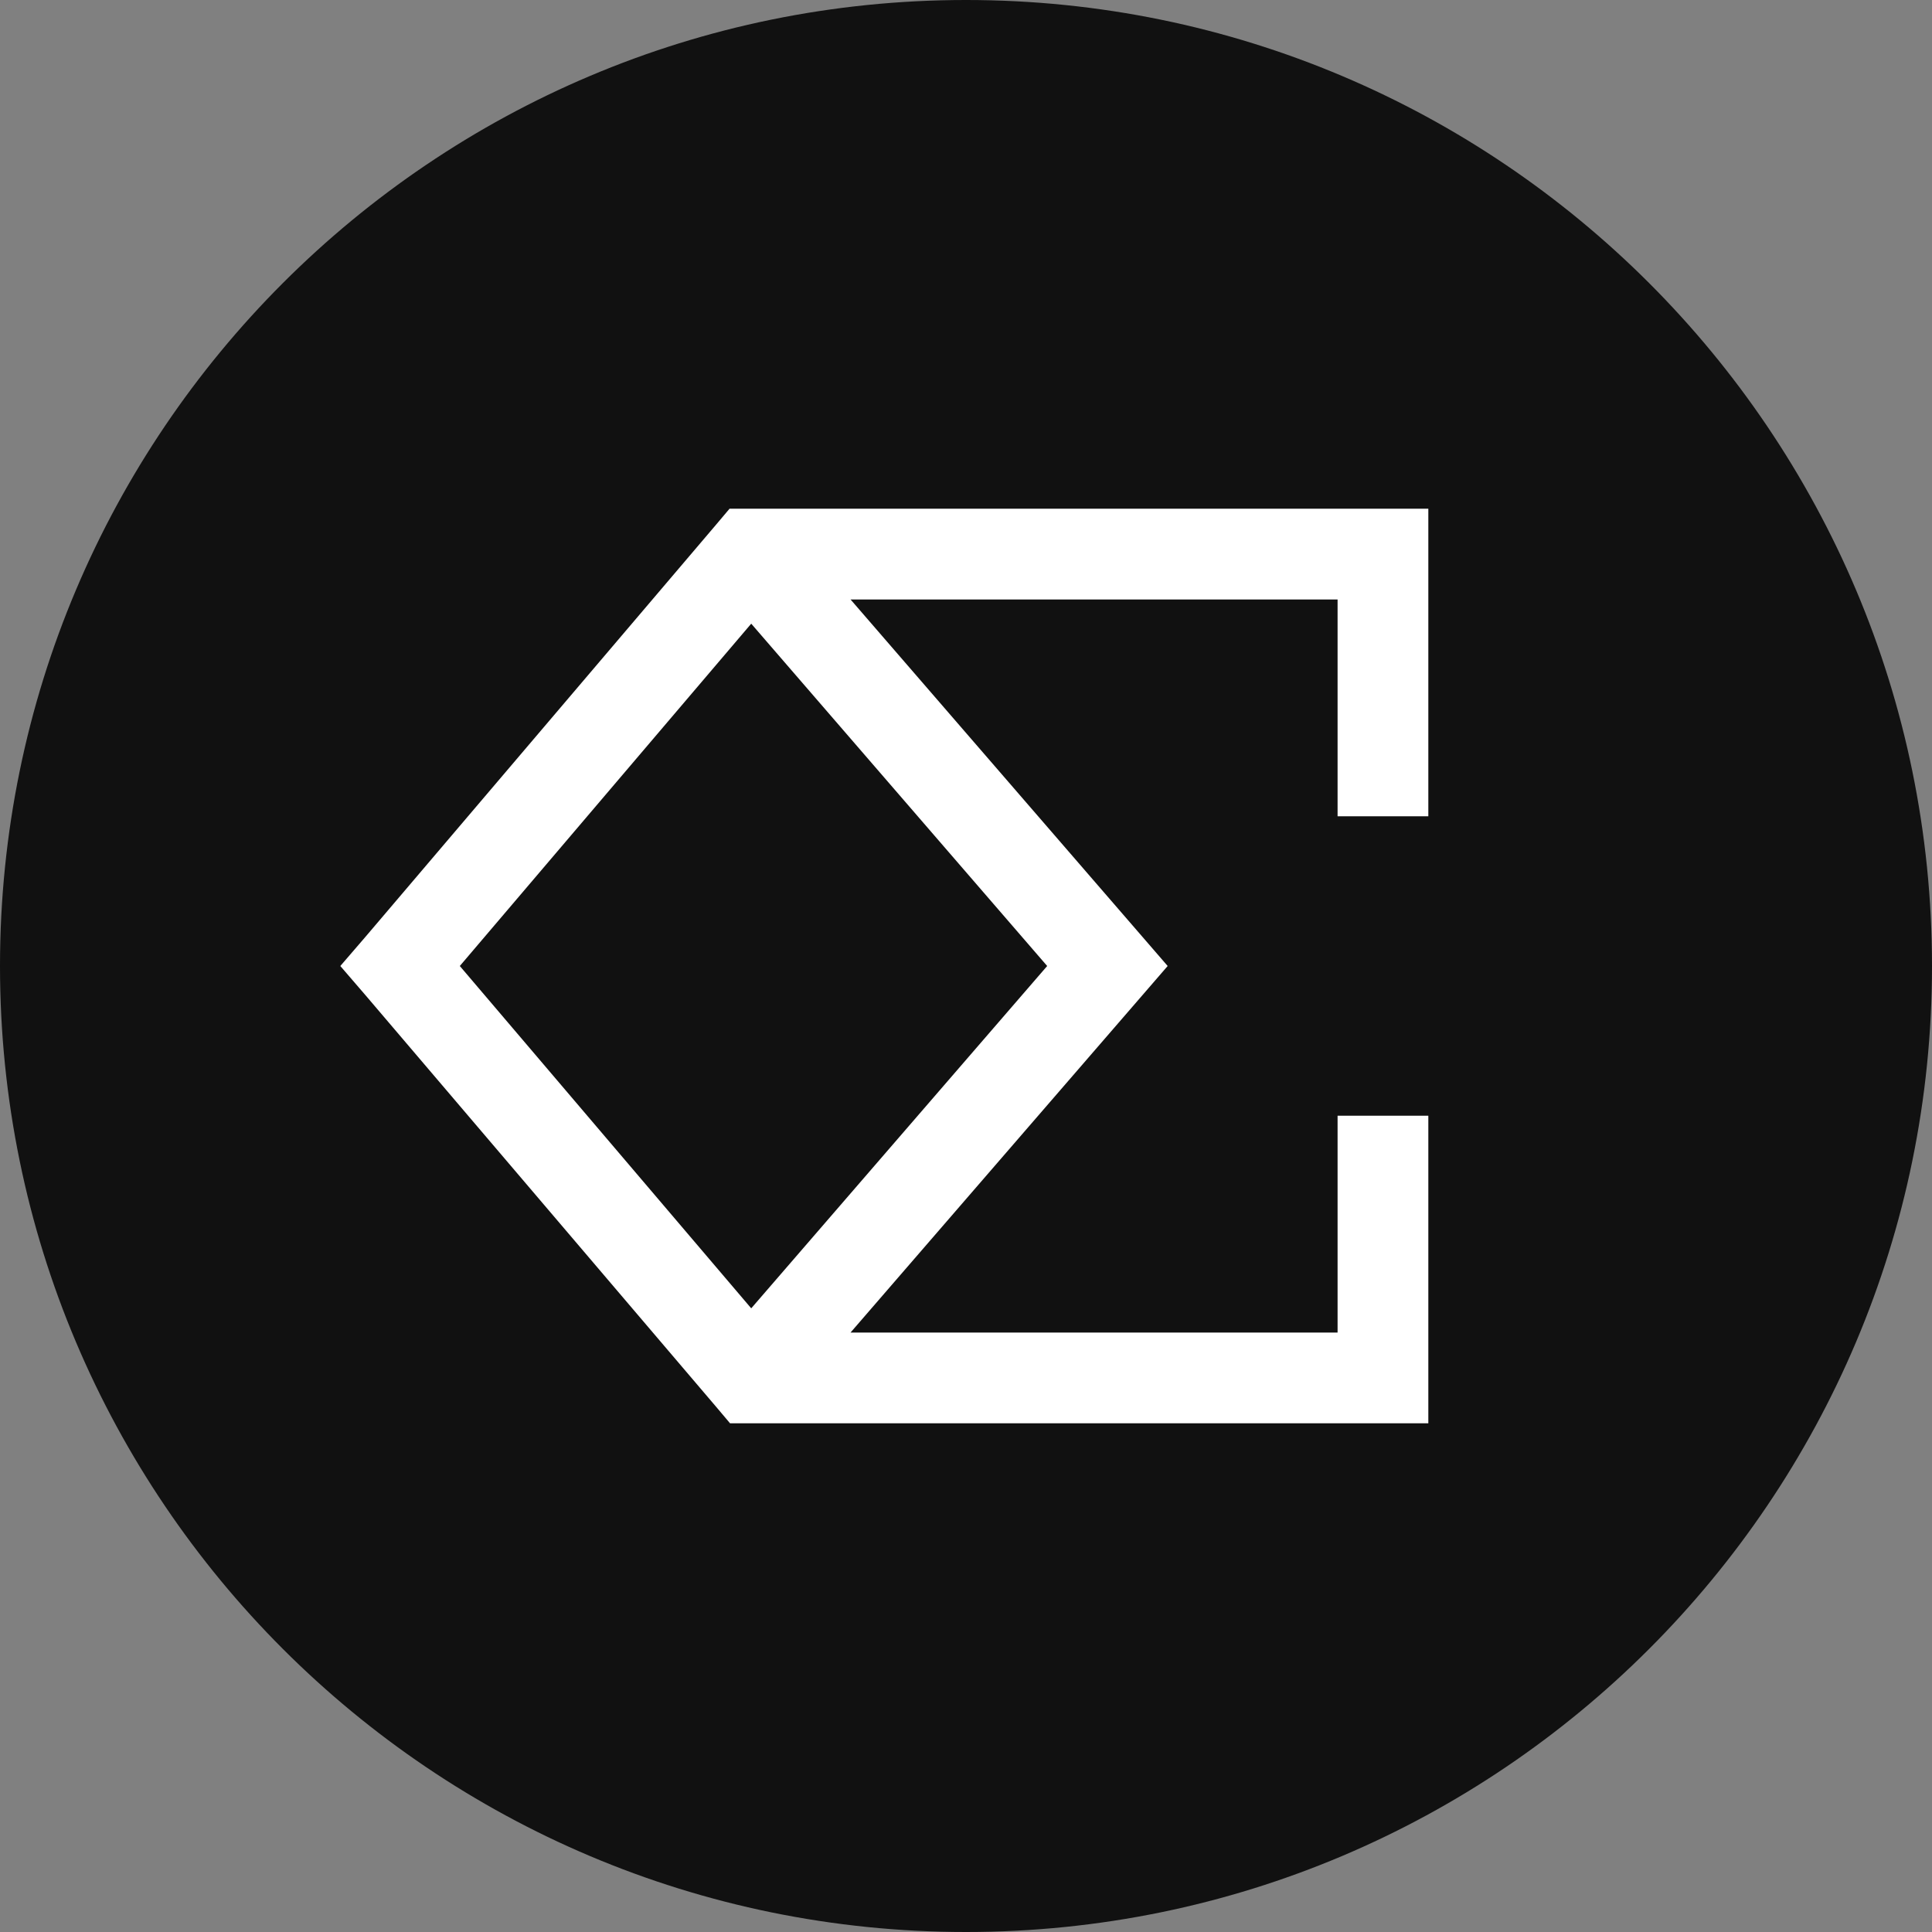
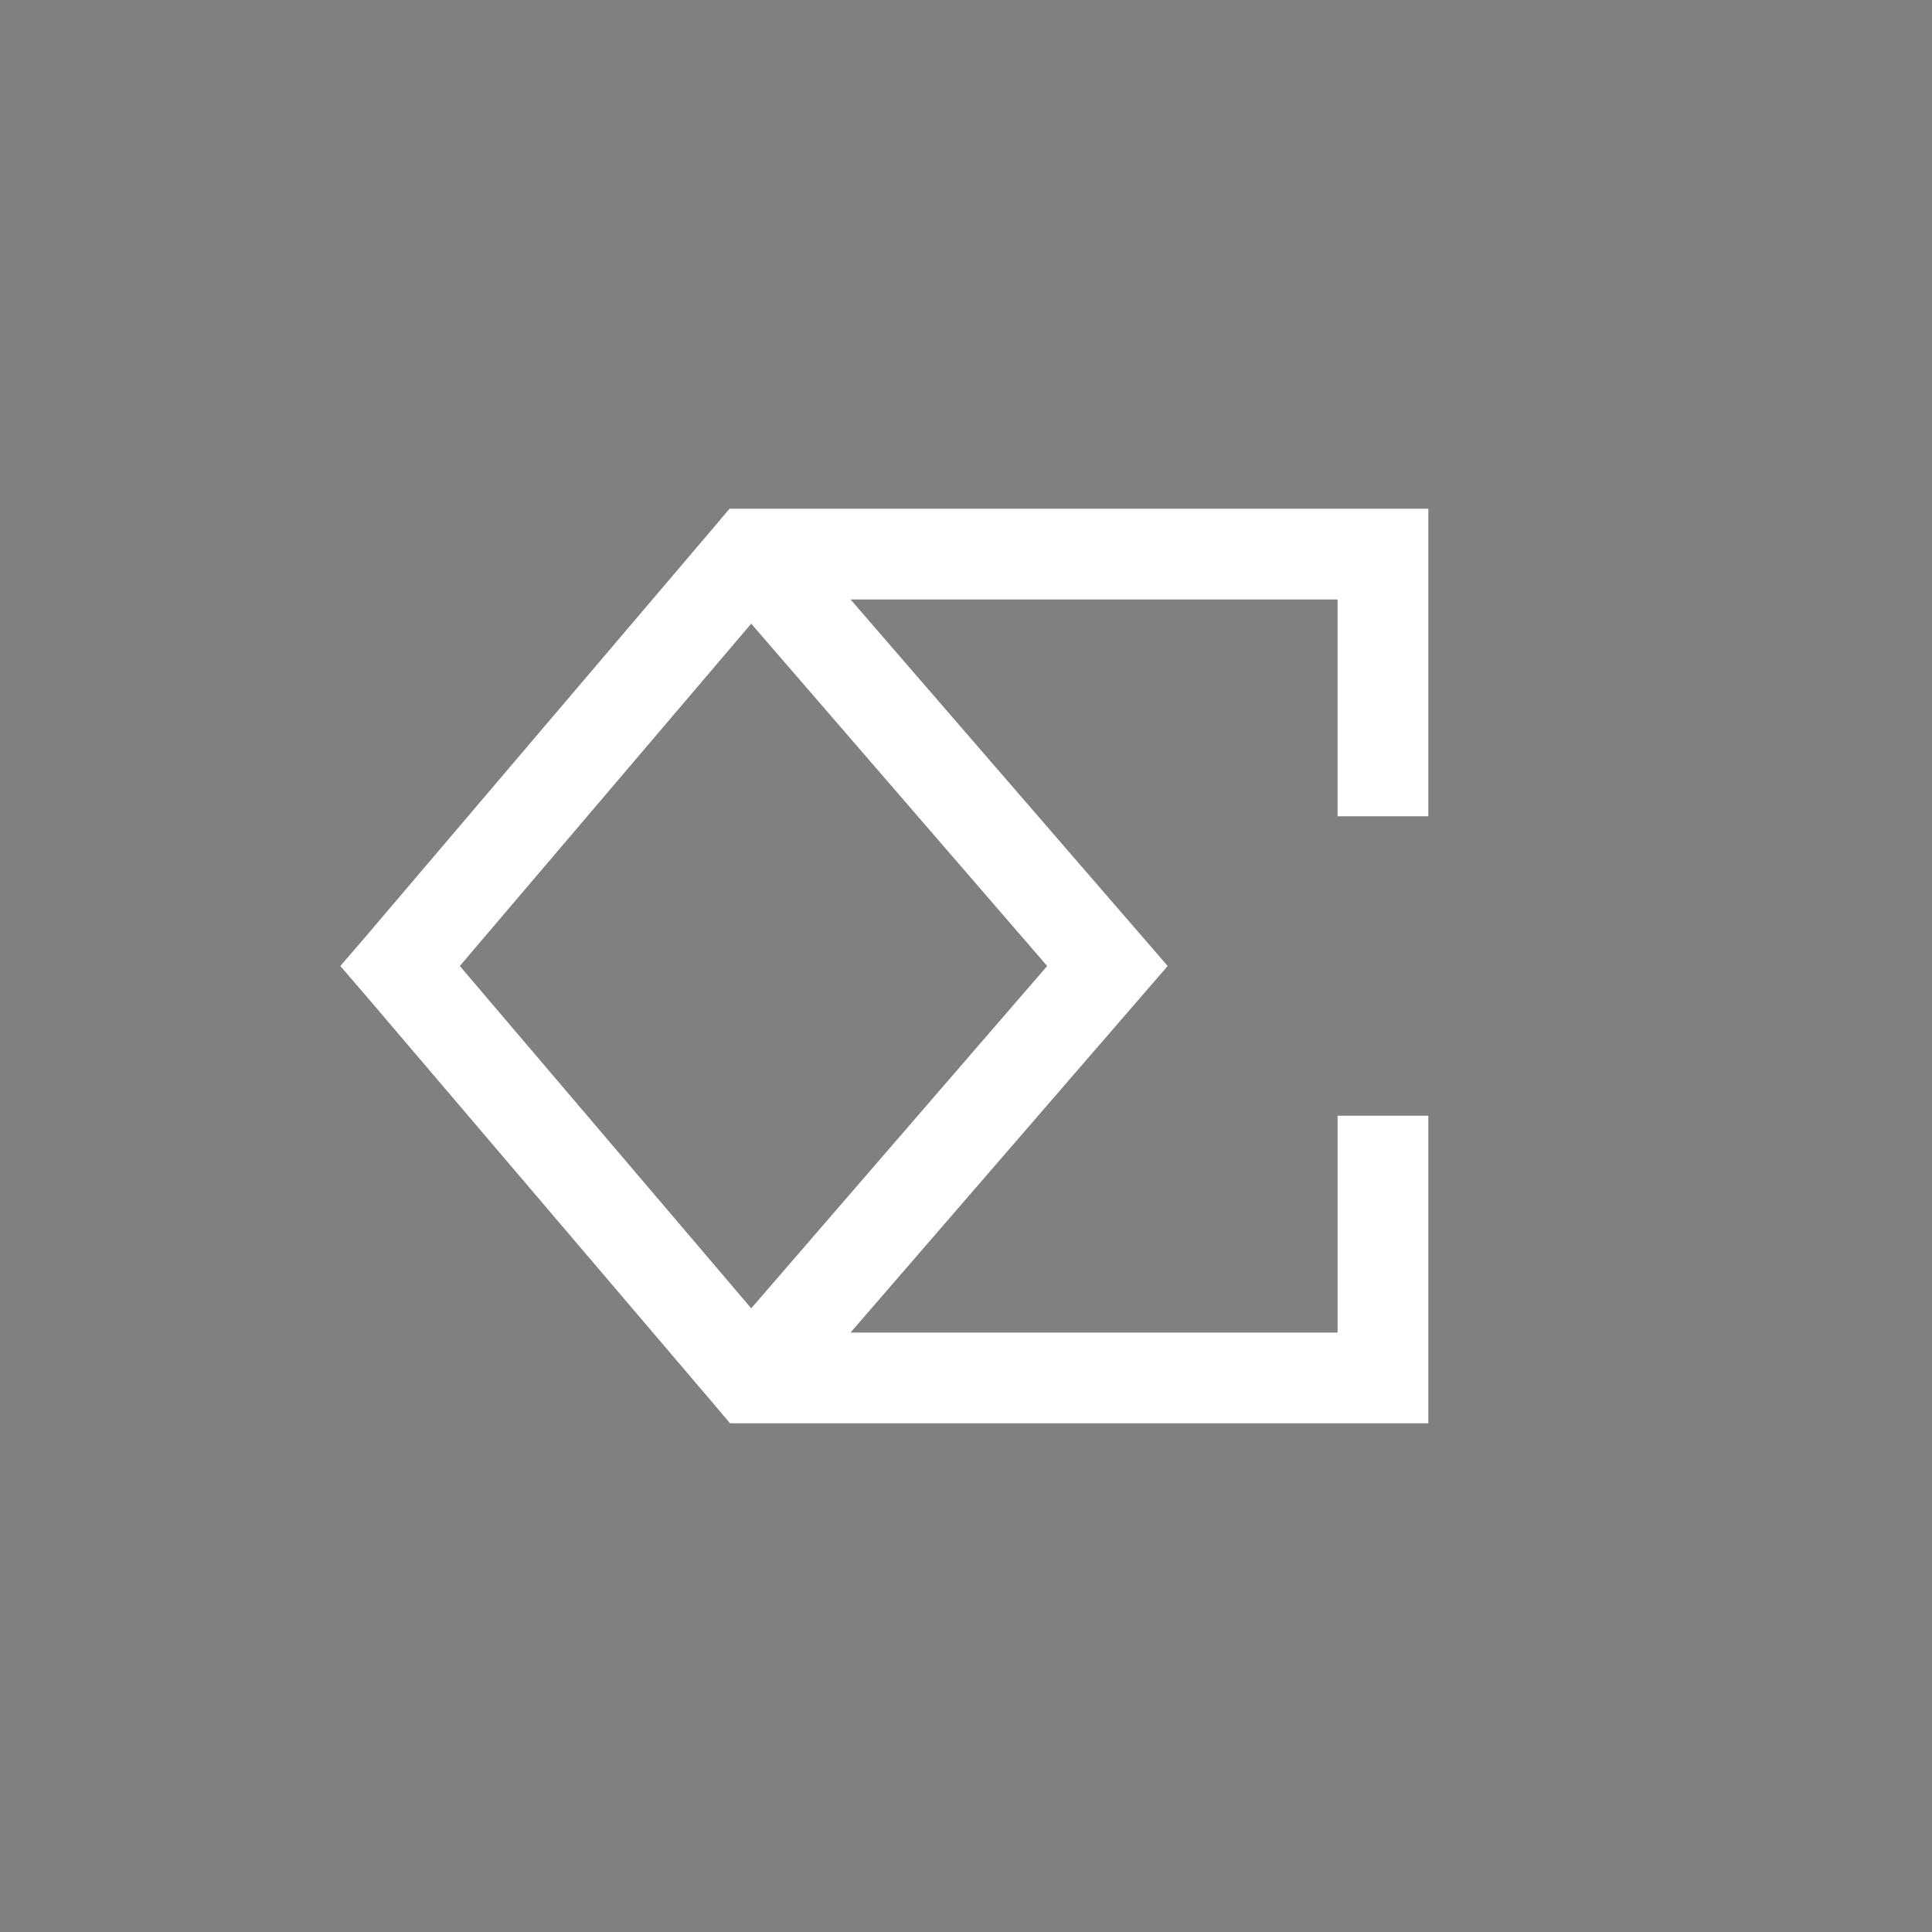
<svg xmlns="http://www.w3.org/2000/svg" fill="none" viewBox="0 0 256 256">
  <rect x="0" y="0" width="256" height="256" fill="#808080" stroke="none" />
-   <path fill="#111" d="M128 0c70.681 0 128 57.32 128 128s-57.319 128-128 128S0 198.681 0 128 57.32 0 128 0" />
  <path fill="#fff" fill-rule="evenodd" d="m96.668 67.407-1.804 2.138-46.43 54.58-3.34 3.875 3.34 3.875 46.497 54.58 1.804 2.138h92.526v-40.752h-12.025v28.727h-64.535L154.722 128l-42.021-48.568h64.535v28.727h12.025V67.407zm2.873 15.232L60.927 128l38.614 45.361L138.756 128z" clip-rule="evenodd" />
</svg>